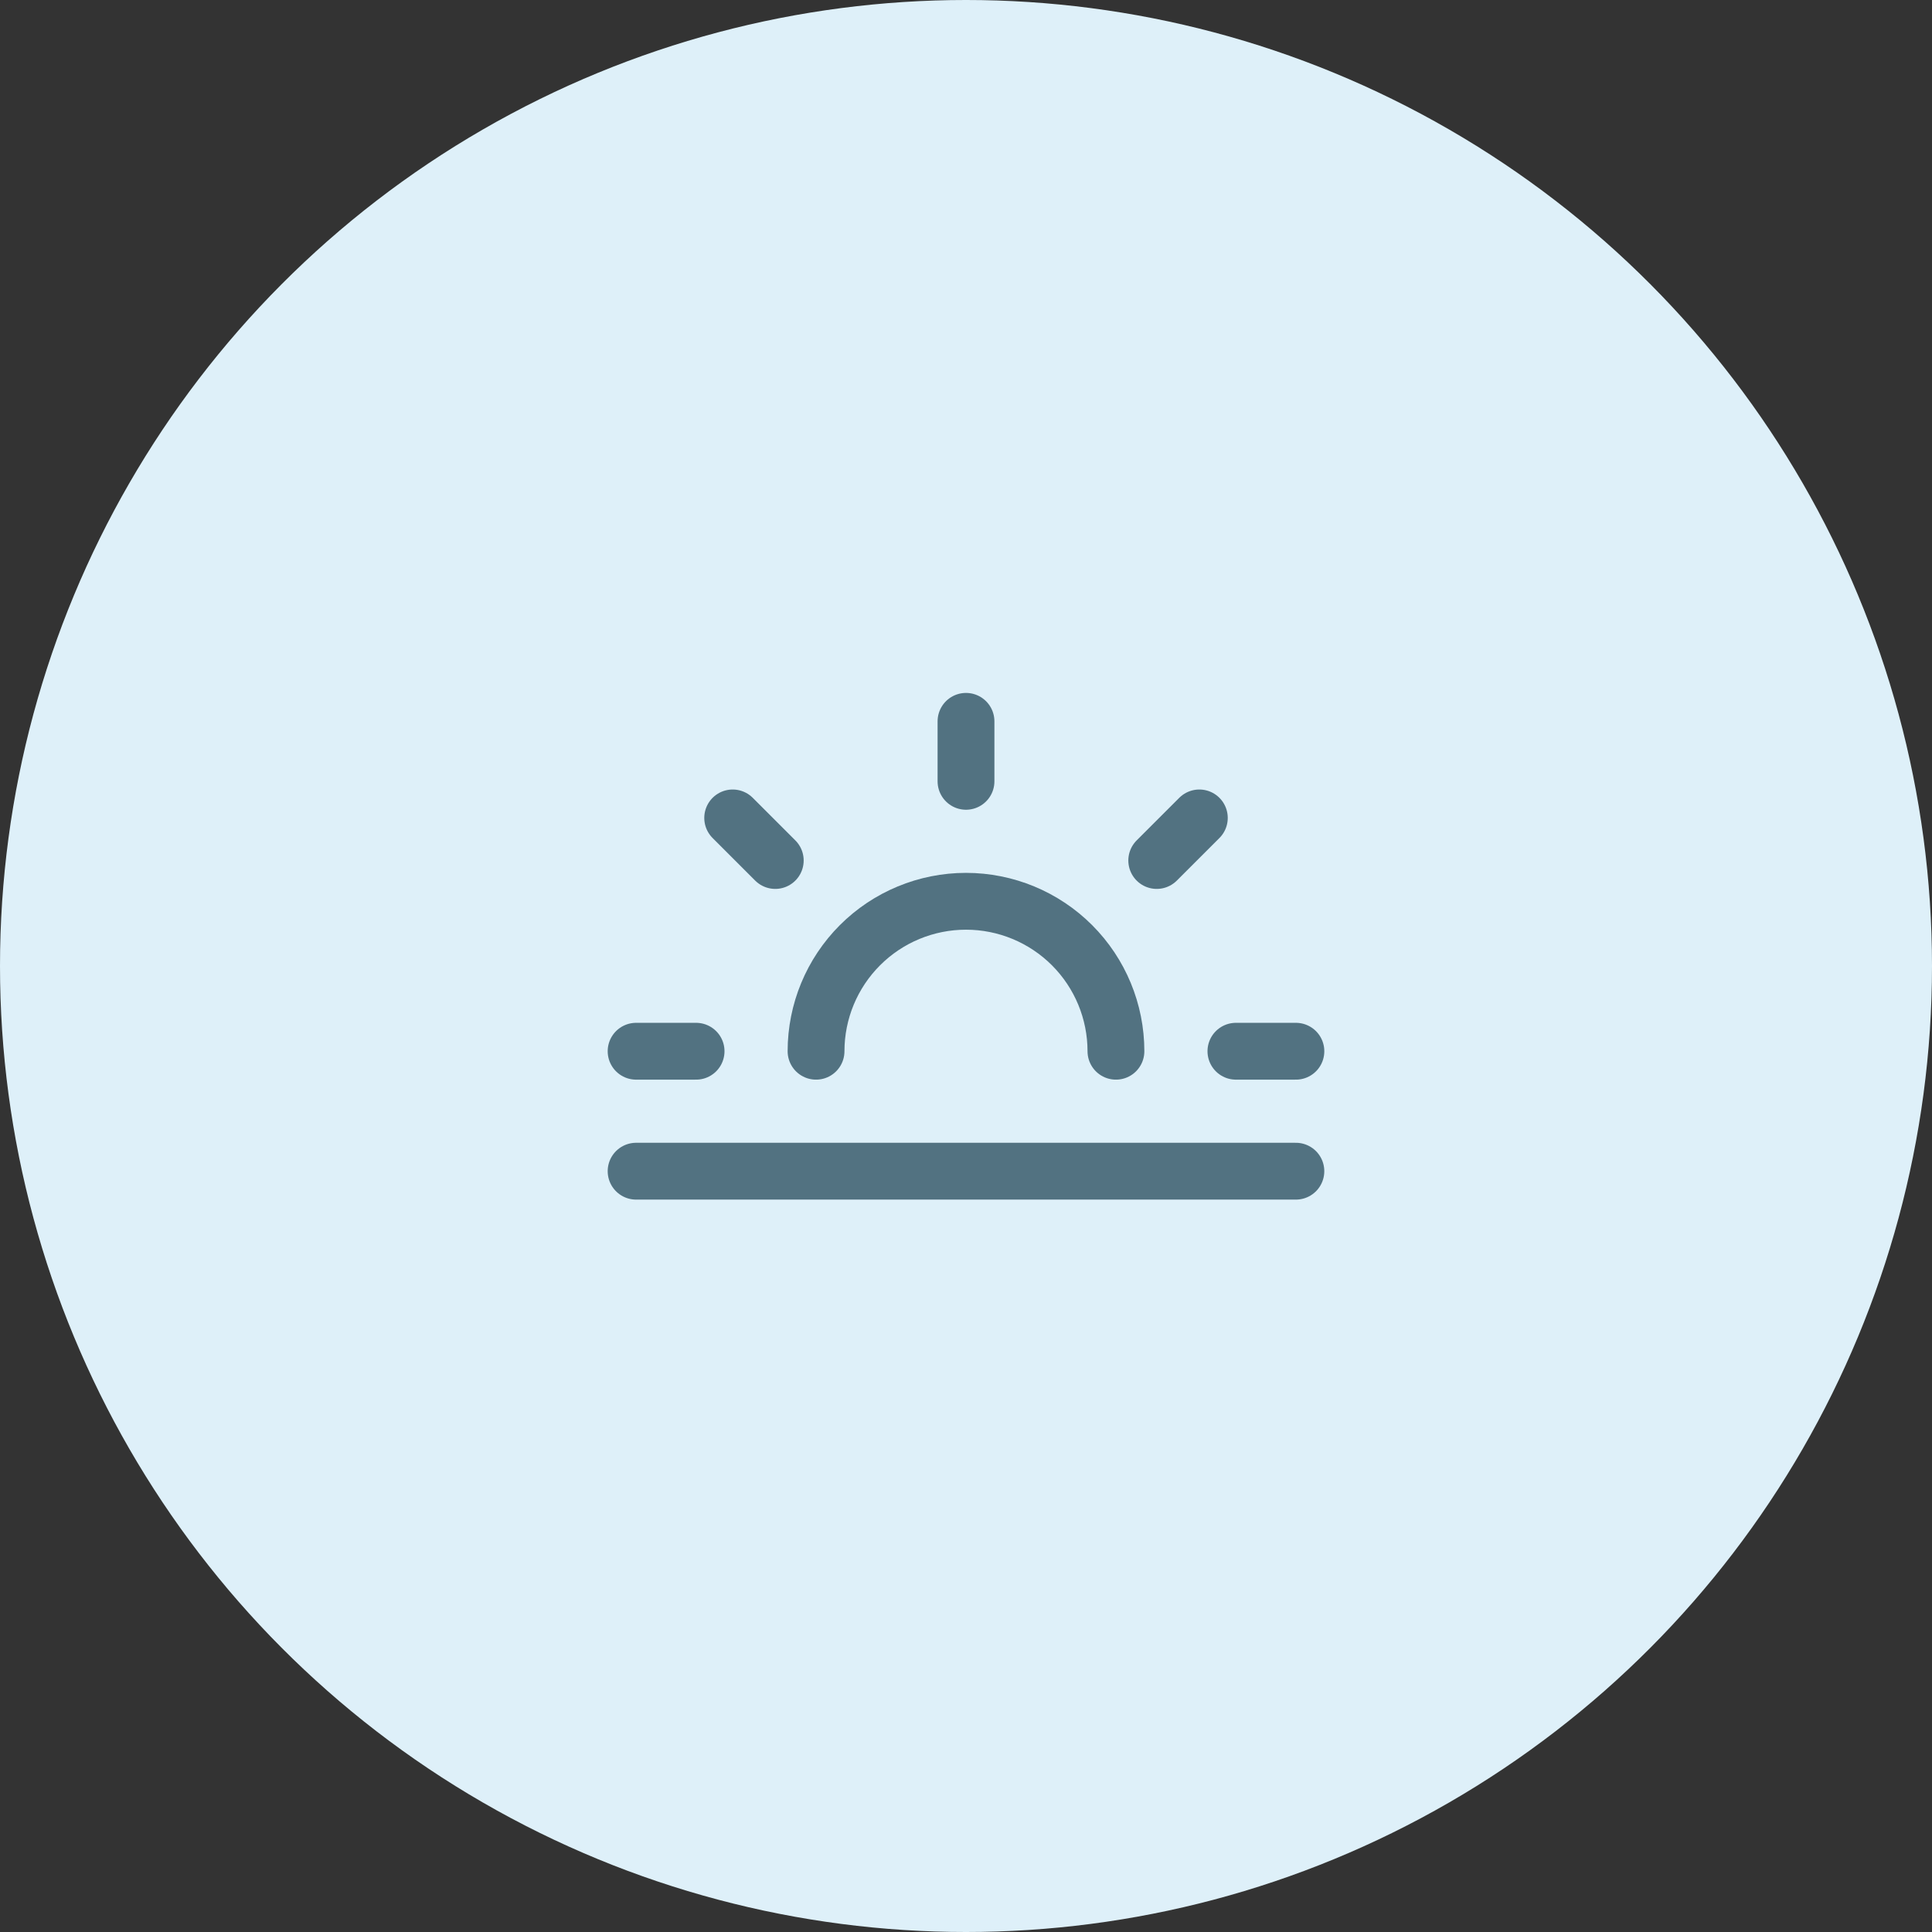
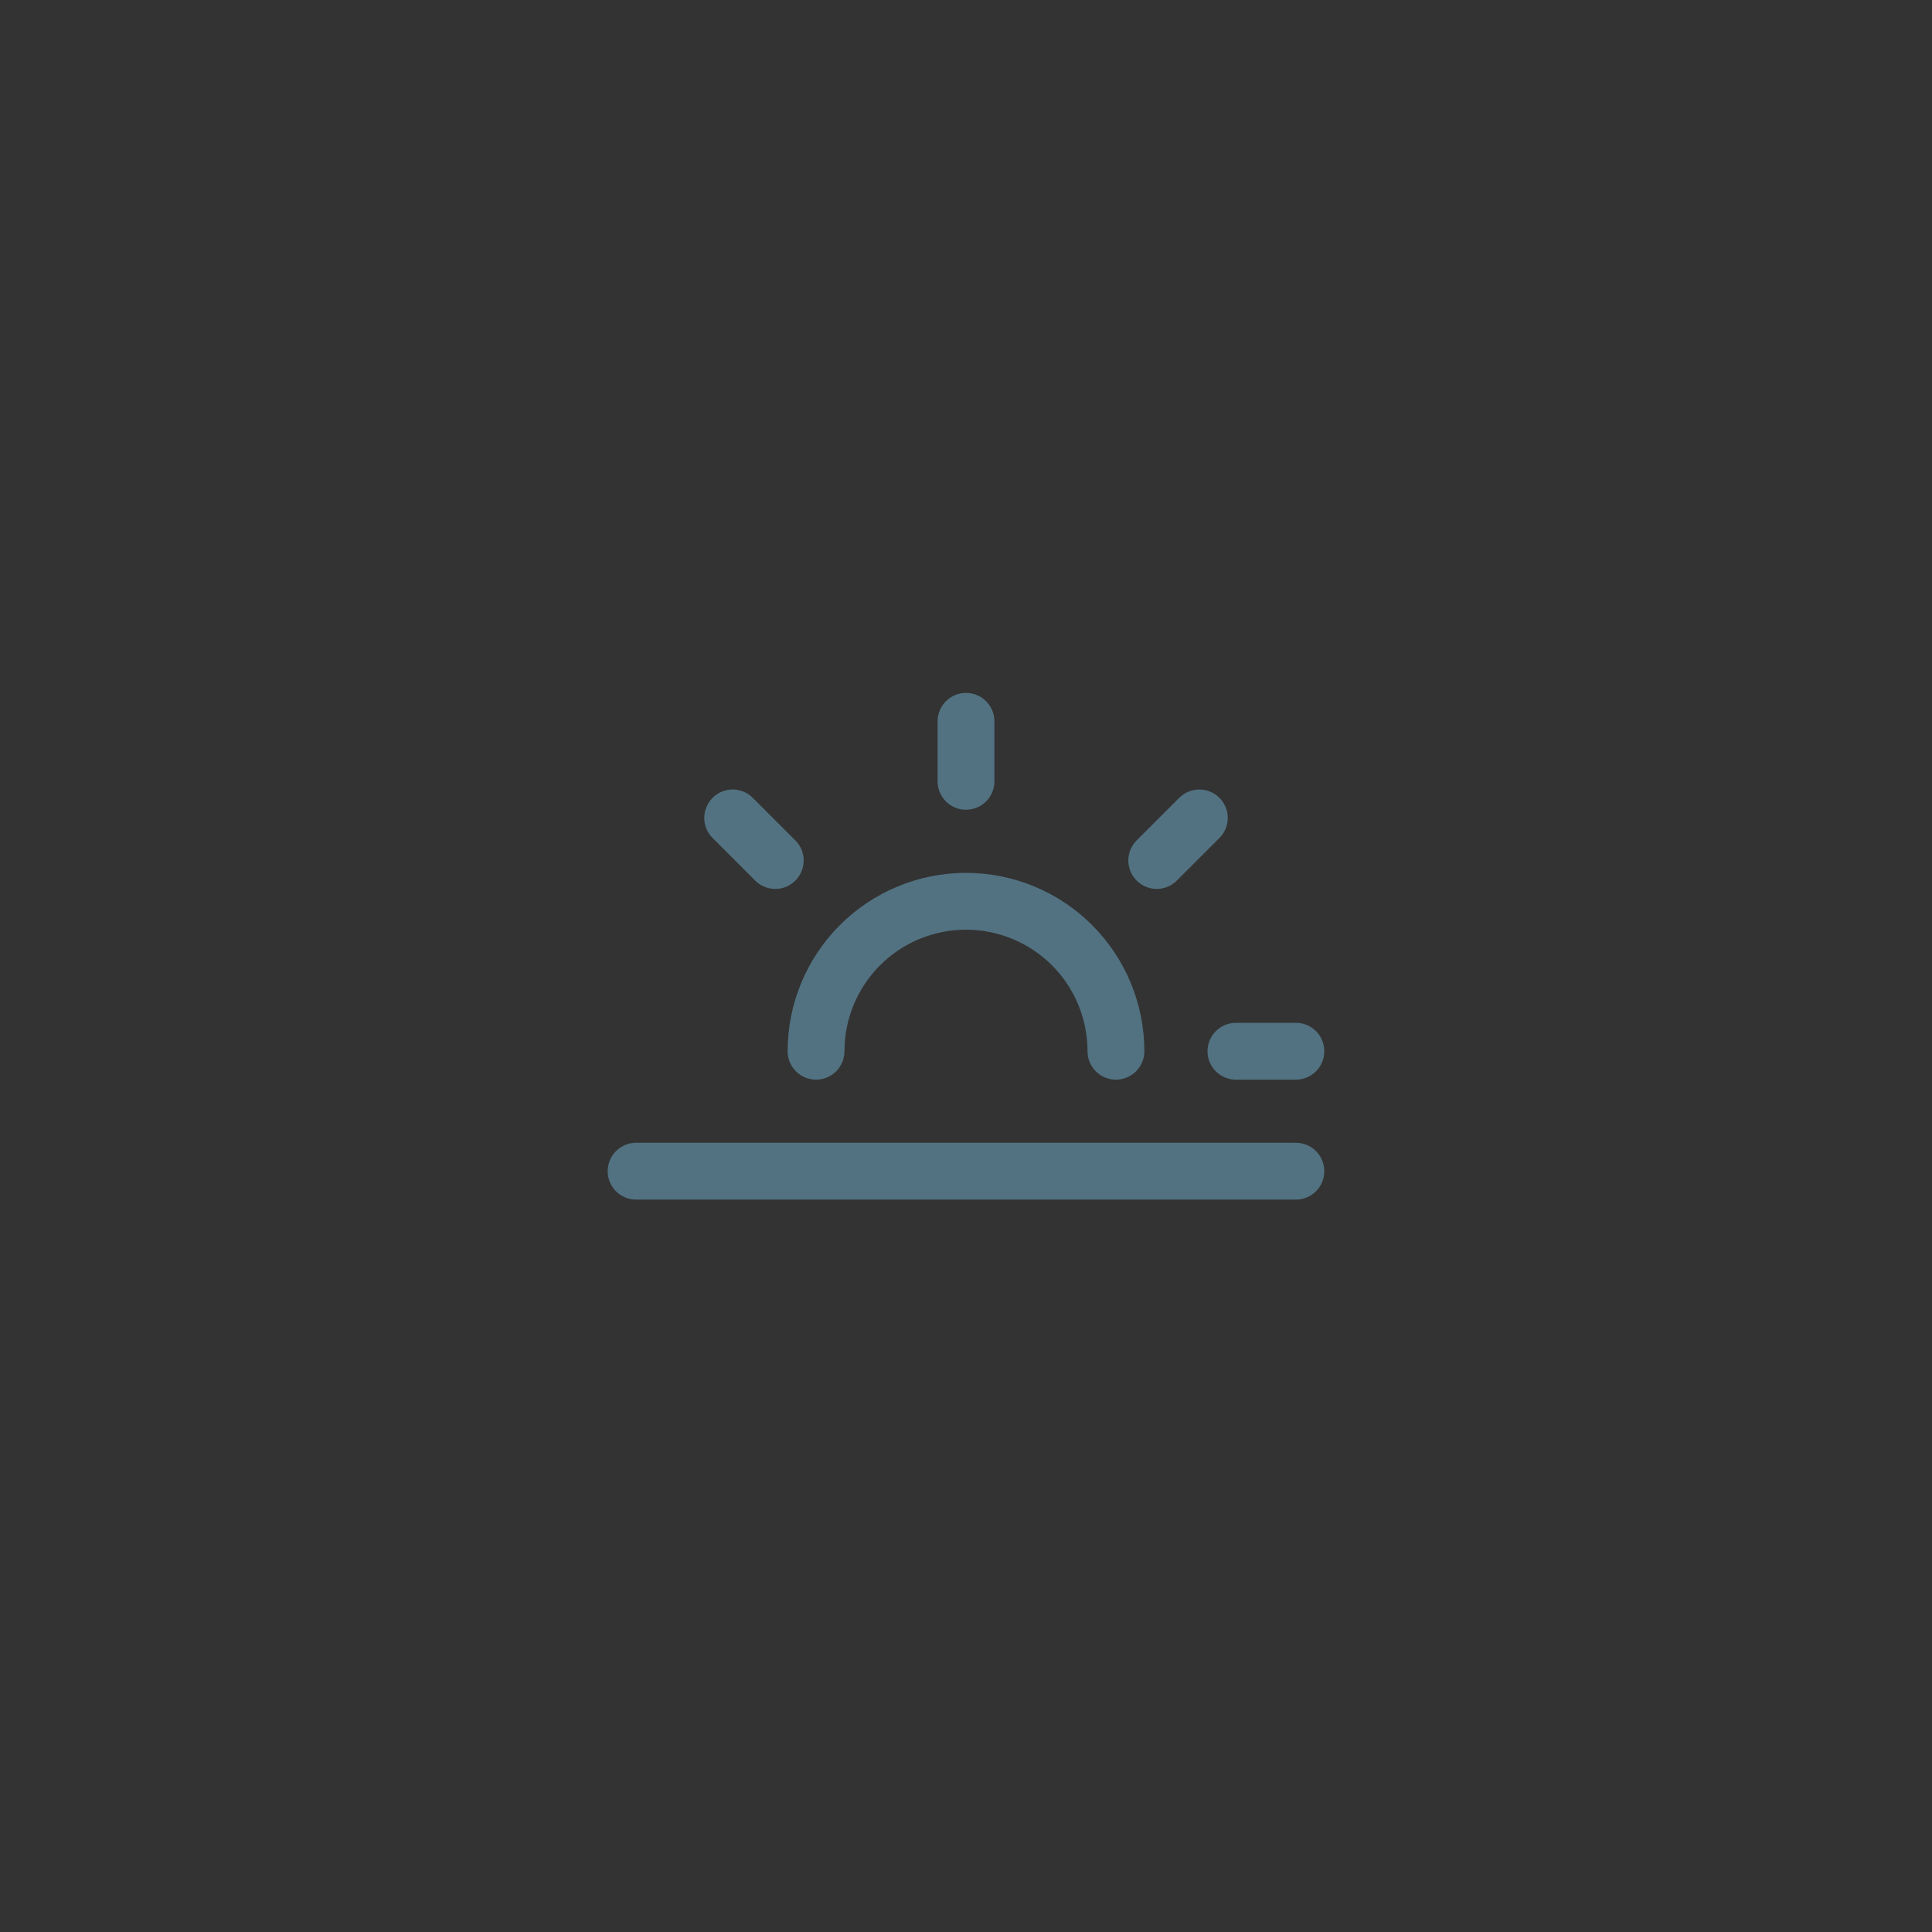
<svg xmlns="http://www.w3.org/2000/svg" width="102" height="102" viewBox="0 0 102 102" fill="none">
  <rect x="0" y="0" width="102" height="102" fill="#333333" stroke="none" />
-   <circle cx="51" cy="51" r="51" fill="#DEF0F9" />
  <path d="M58.916 55.5C58.916 53.4 58.082 51.387 56.598 49.902C55.113 48.417 53.099 47.583 51 47.583C48.9 47.583 46.886 48.417 45.402 49.902C43.917 51.387 43.083 53.4 43.083 55.5" stroke="#527281" stroke-width="3" stroke-linecap="round" stroke-linejoin="round" />
  <path d="M51 41.25L51 38.083" stroke="#527281" stroke-width="3" stroke-linecap="round" stroke-linejoin="round" />
  <path d="M38.682 43.182L40.93 45.43" stroke="#527281" stroke-width="3" stroke-linecap="round" stroke-linejoin="round" />
-   <path d="M33.583 55.5H36.75" stroke="#527281" stroke-width="3" stroke-linecap="round" stroke-linejoin="round" />
  <path d="M65.25 55.5H68.417" stroke="#527281" stroke-width="3" stroke-linecap="round" stroke-linejoin="round" />
  <path d="M61.07 45.43L63.319 43.182" stroke="#527281" stroke-width="3" stroke-linecap="round" stroke-linejoin="round" />
  <path d="M68.416 61.833H33.583" stroke="#527281" stroke-width="3" stroke-linecap="round" stroke-linejoin="round" />
</svg>